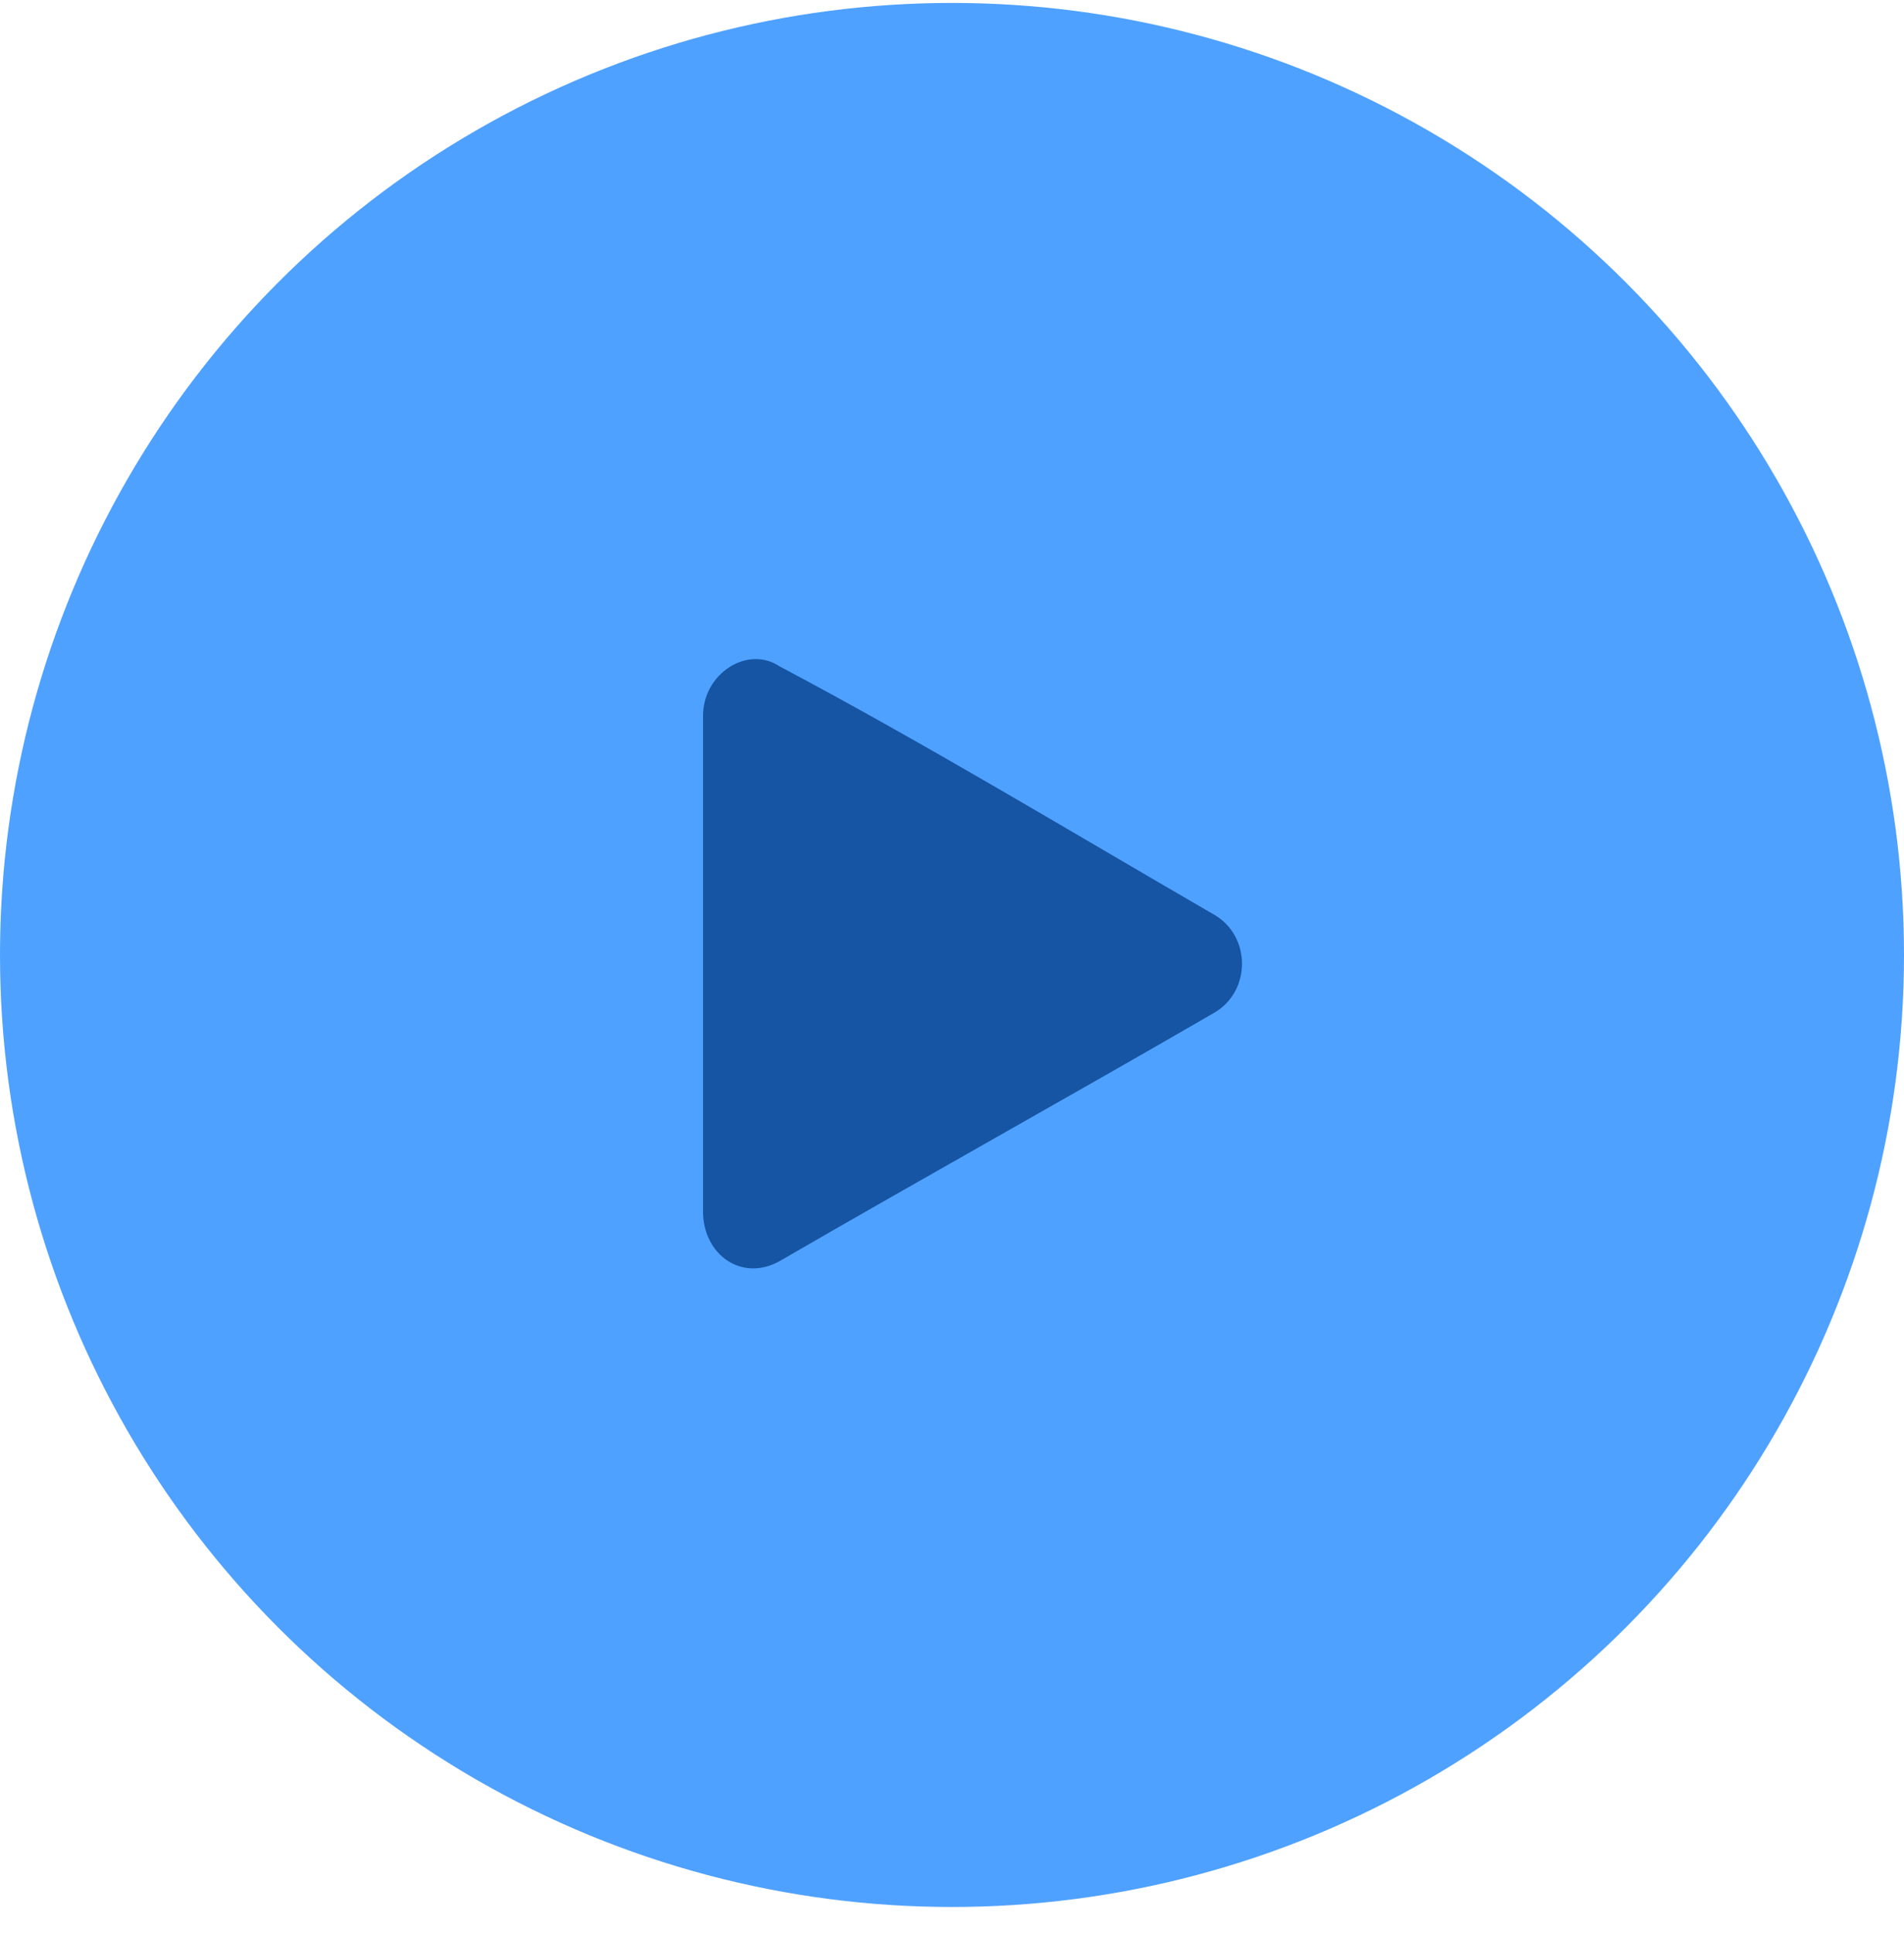
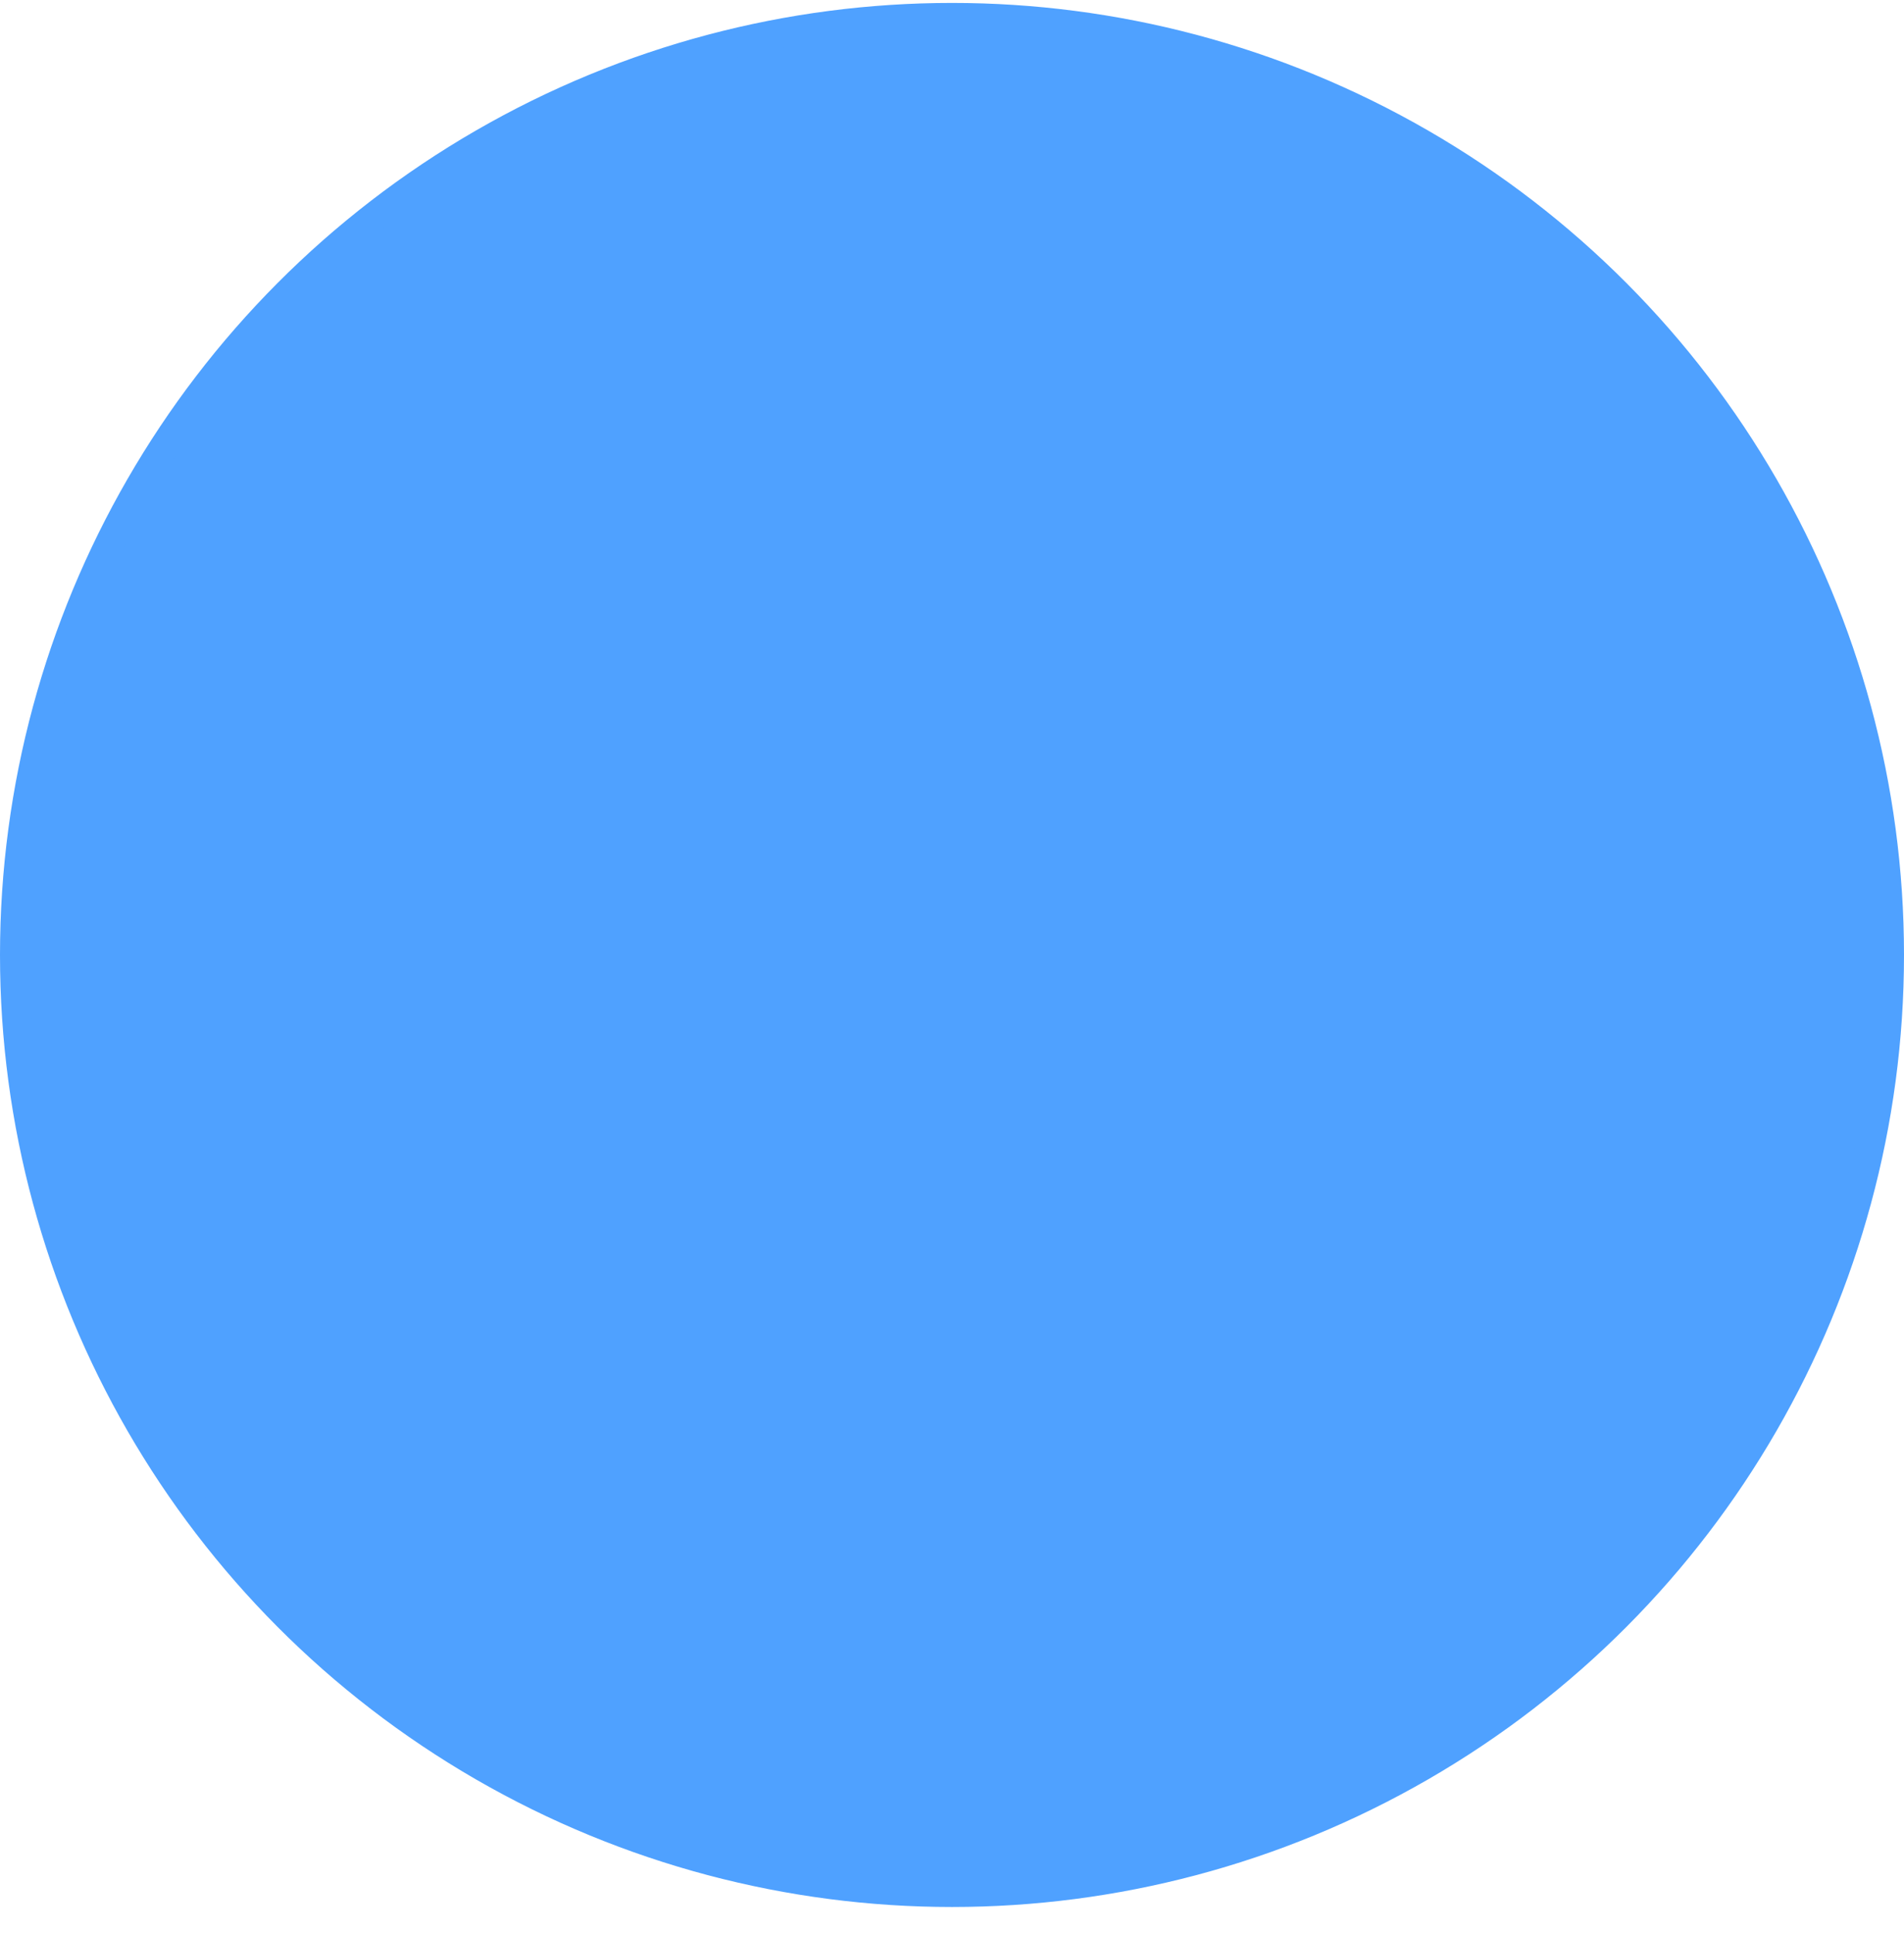
<svg xmlns="http://www.w3.org/2000/svg" width="65" height="66" viewBox="0 0 65 66" fill="none">
  <circle cx="32.5" cy="32.6" r="32" fill="#4FA1FF" stroke="#4FA1FF" />
-   <path fill-rule="evenodd" clip-rule="evenodd" d="M26.613 43.053C31.621 40.152 36.412 37.493 41.42 34.592C42.727 33.867 42.727 31.933 41.42 31.208C36.412 28.307 31.621 25.406 26.613 22.747C25.524 22.021 24 22.988 24 24.439V41.361C24 42.812 25.306 43.779 26.613 43.053Z" fill="#1655A3" />
</svg>